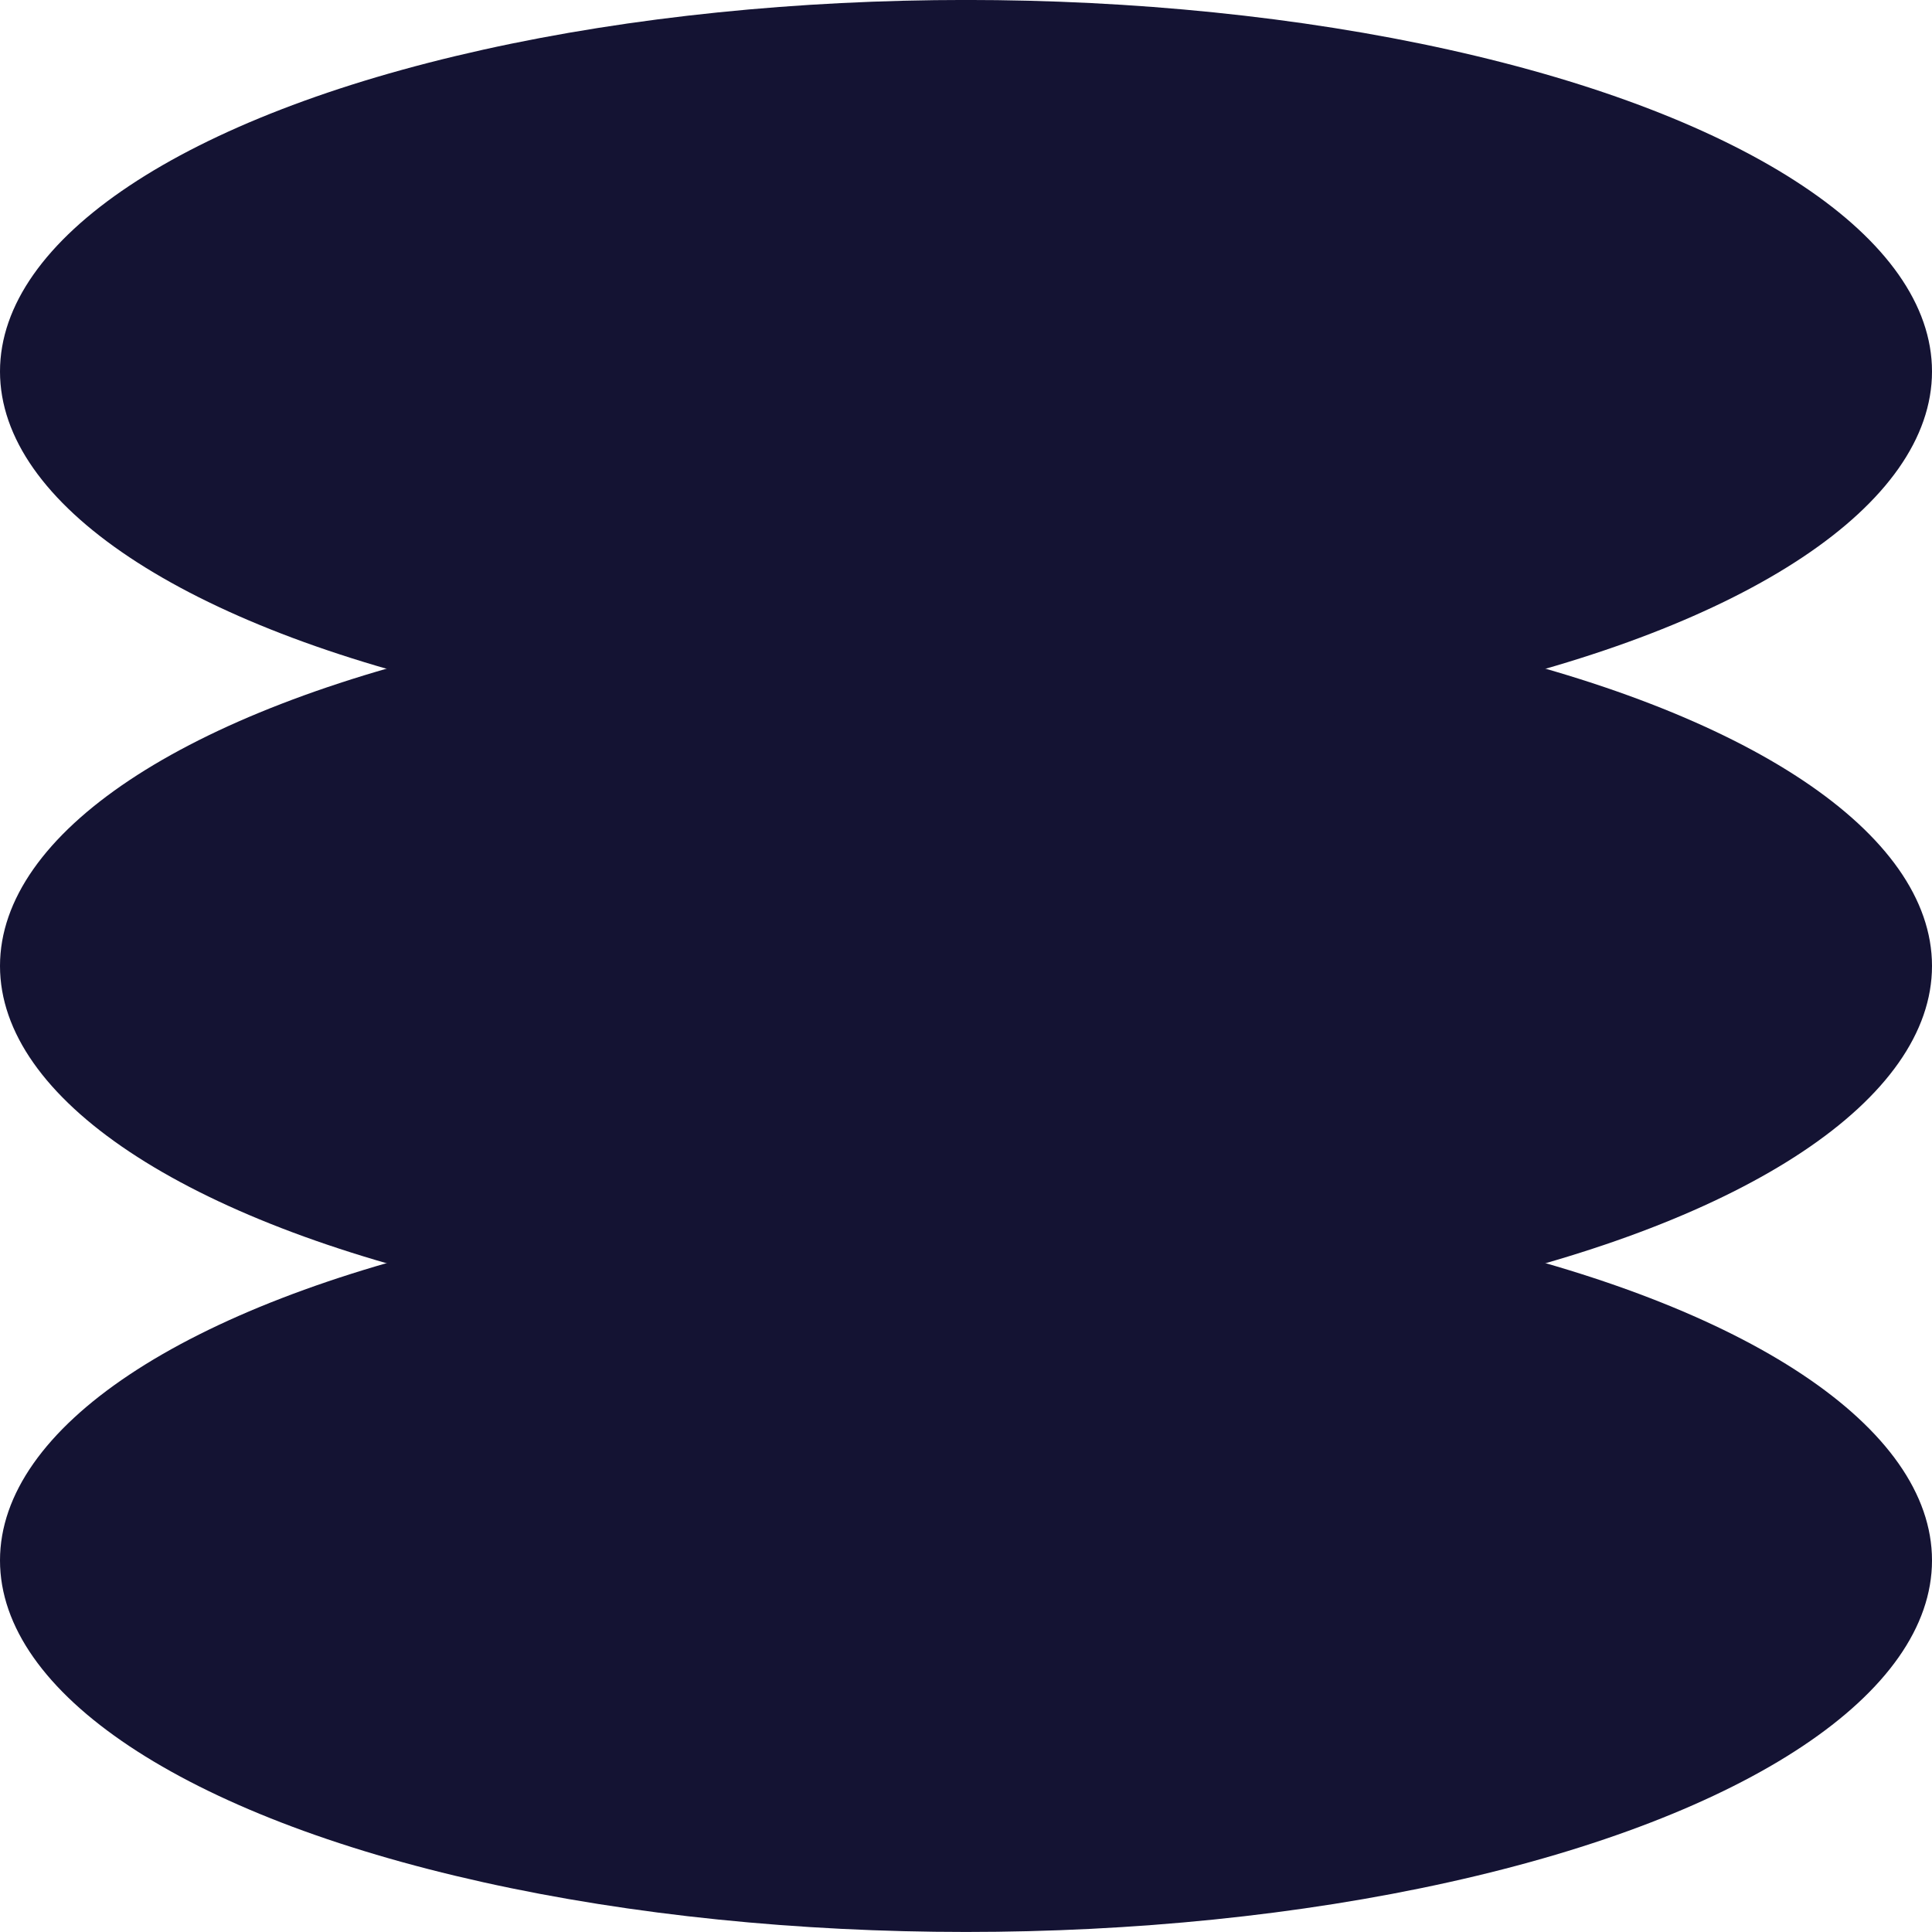
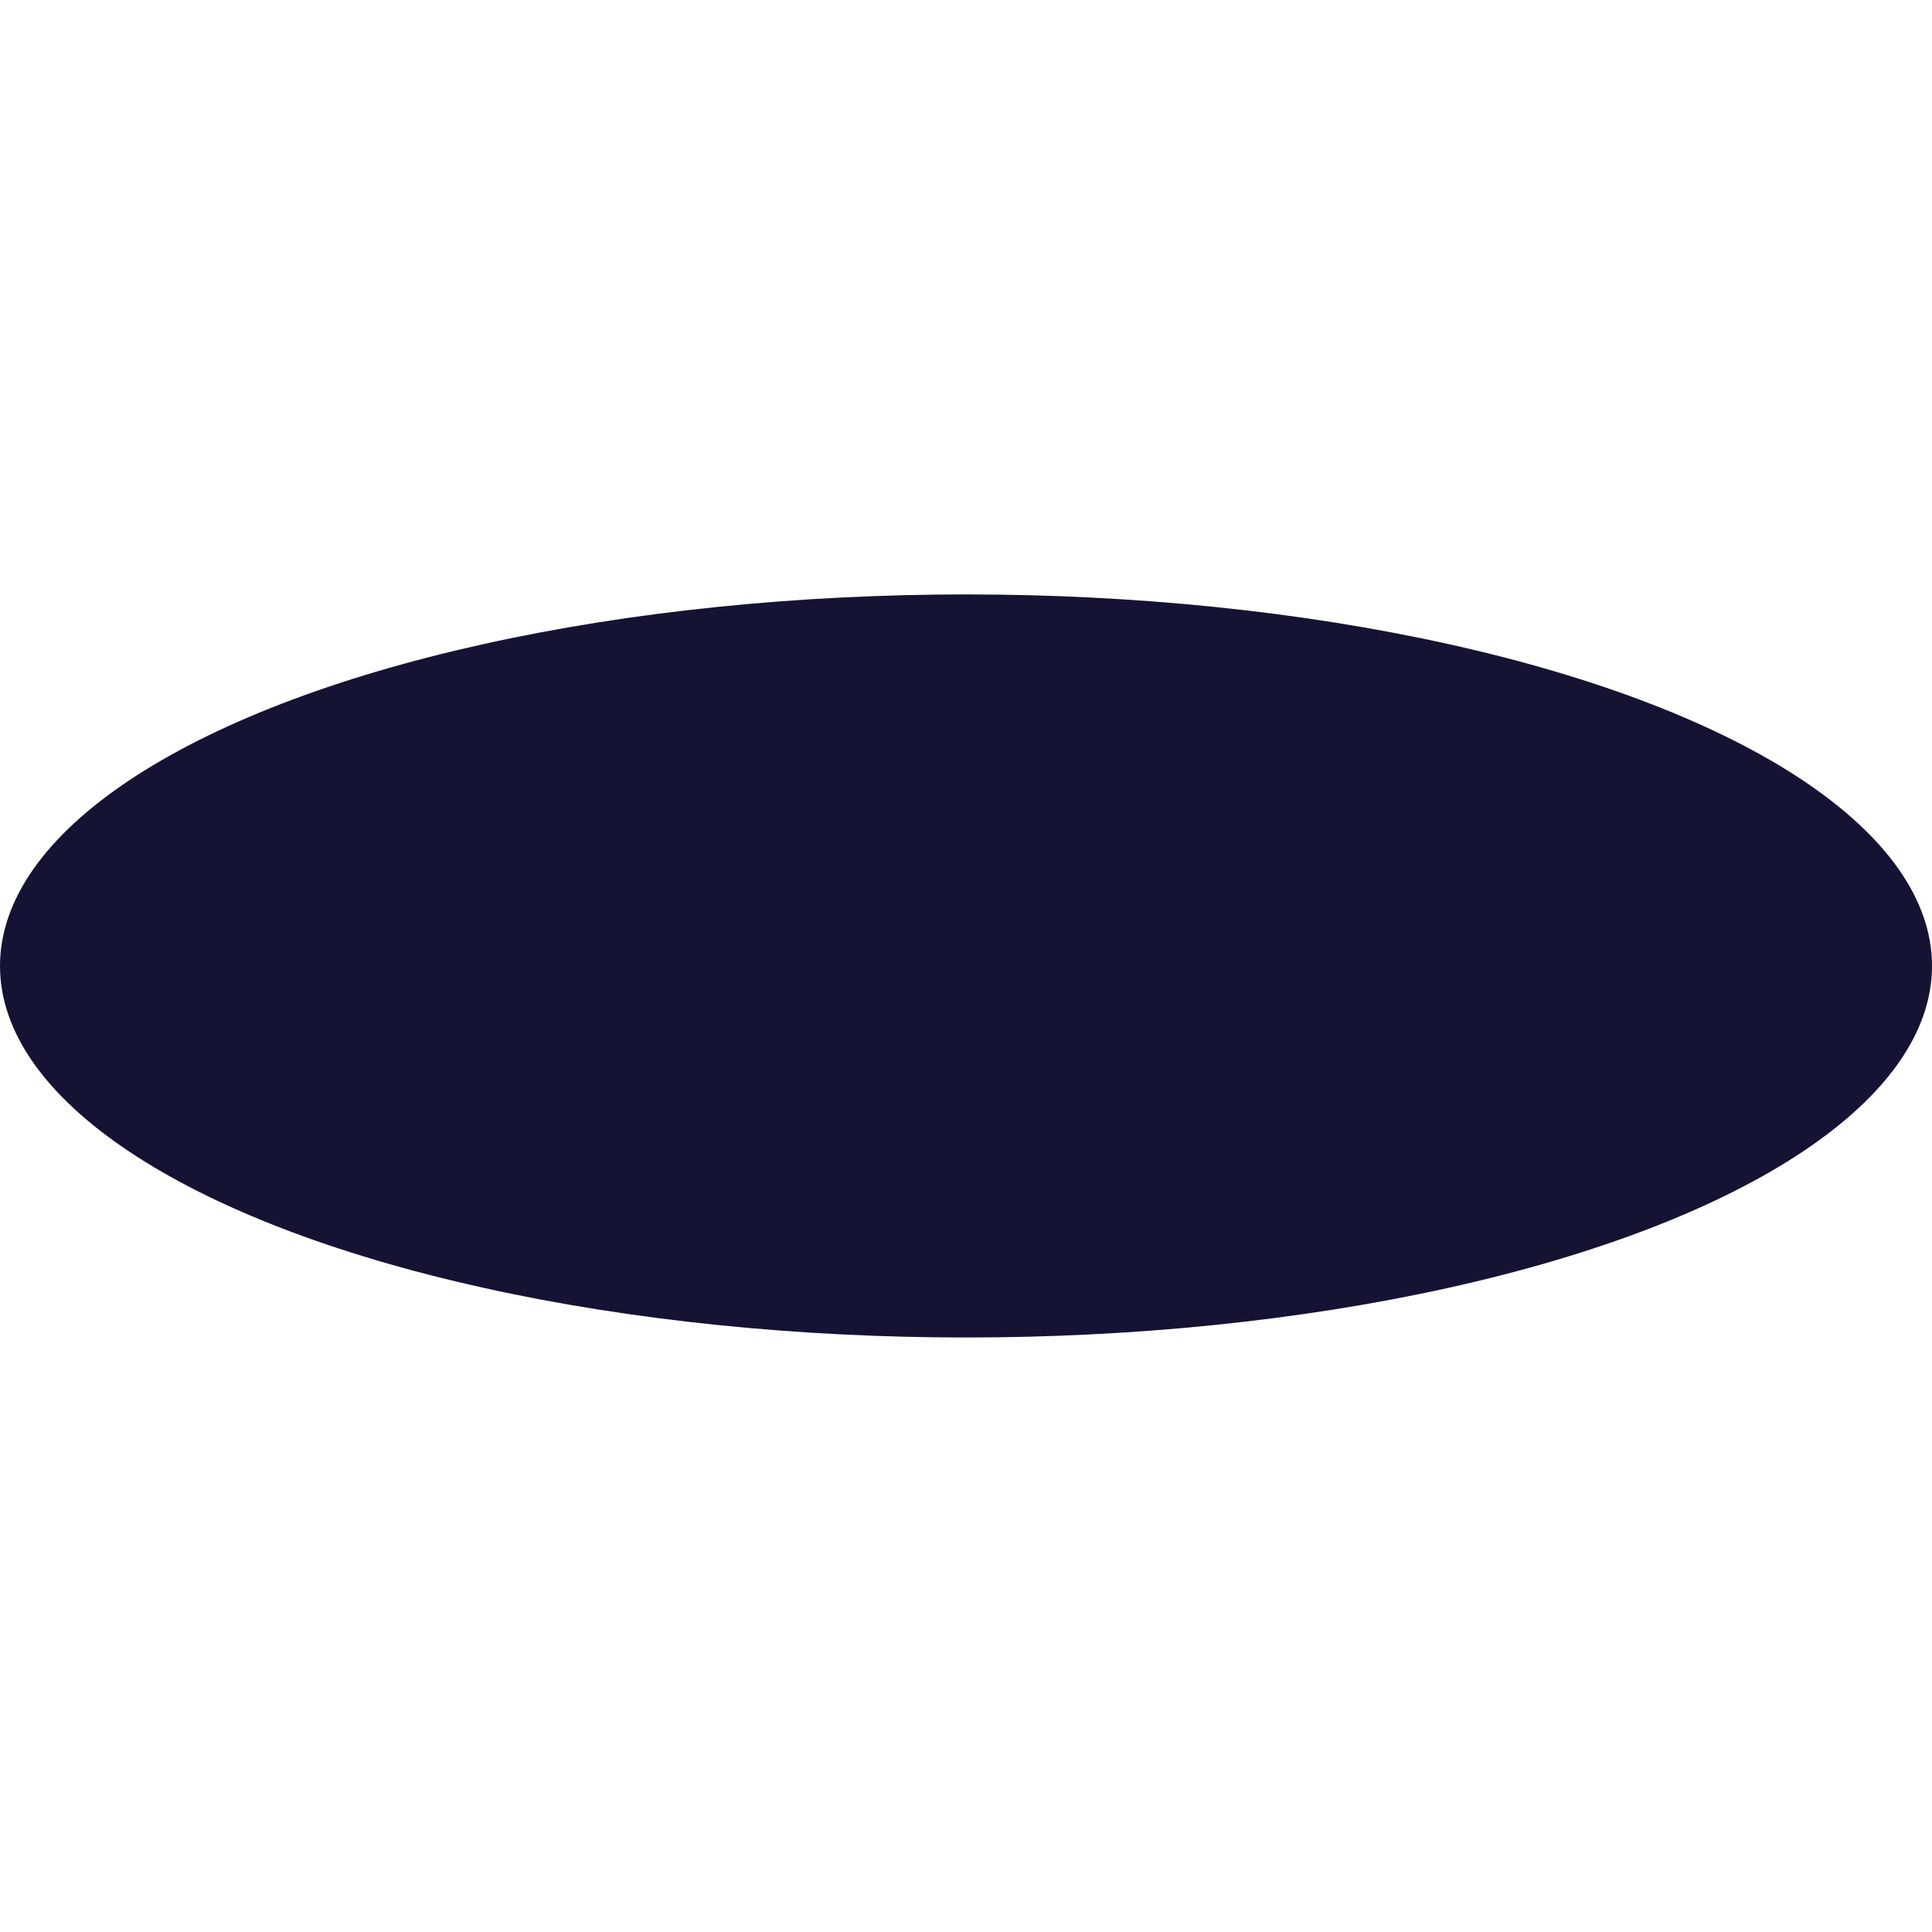
<svg xmlns="http://www.w3.org/2000/svg" width="49" height="49" fill="none">
  <ellipse rx="24.5" ry="9.423" transform="matrix(1 0 0 -1 24.5 24.499)" fill="#141333" />
-   <ellipse rx="24.5" ry="9.423" transform="matrix(1 0 0 -1 24.5 39.576)" fill="#141333" />
-   <ellipse rx="24.5" ry="9.423" transform="matrix(1 0 0 -1 24.5 9.422)" fill="#141333" />
</svg>